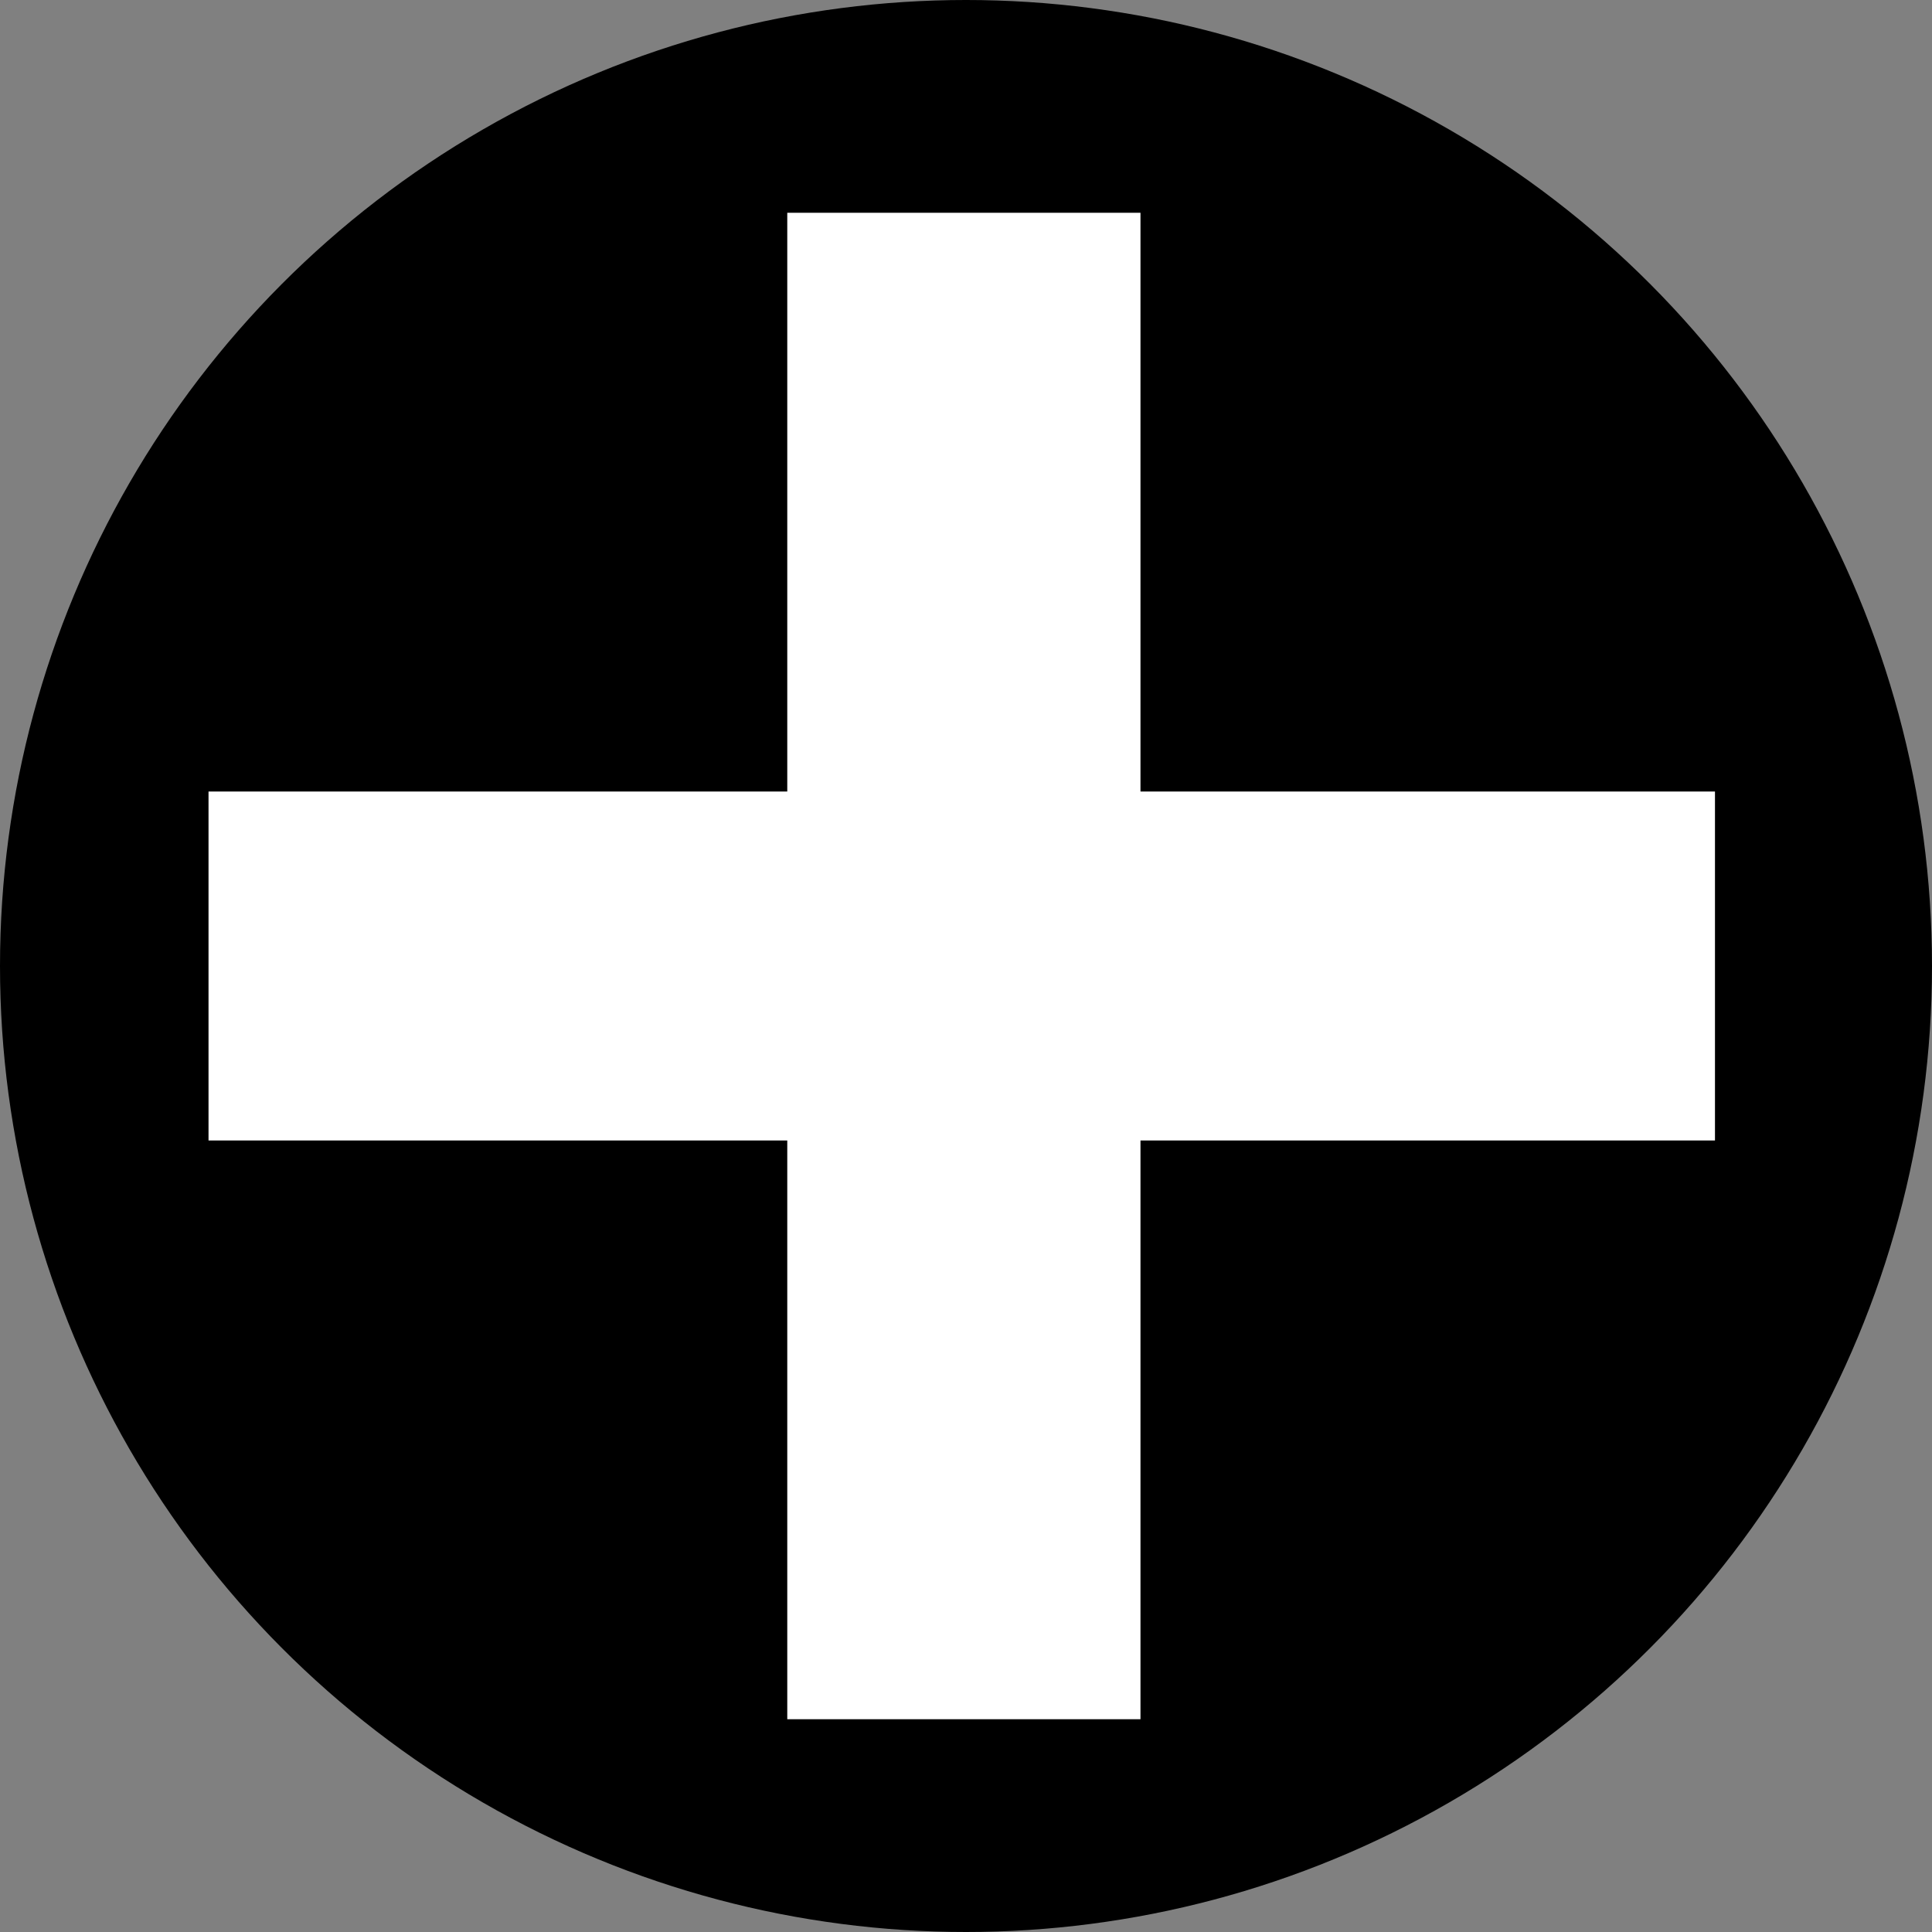
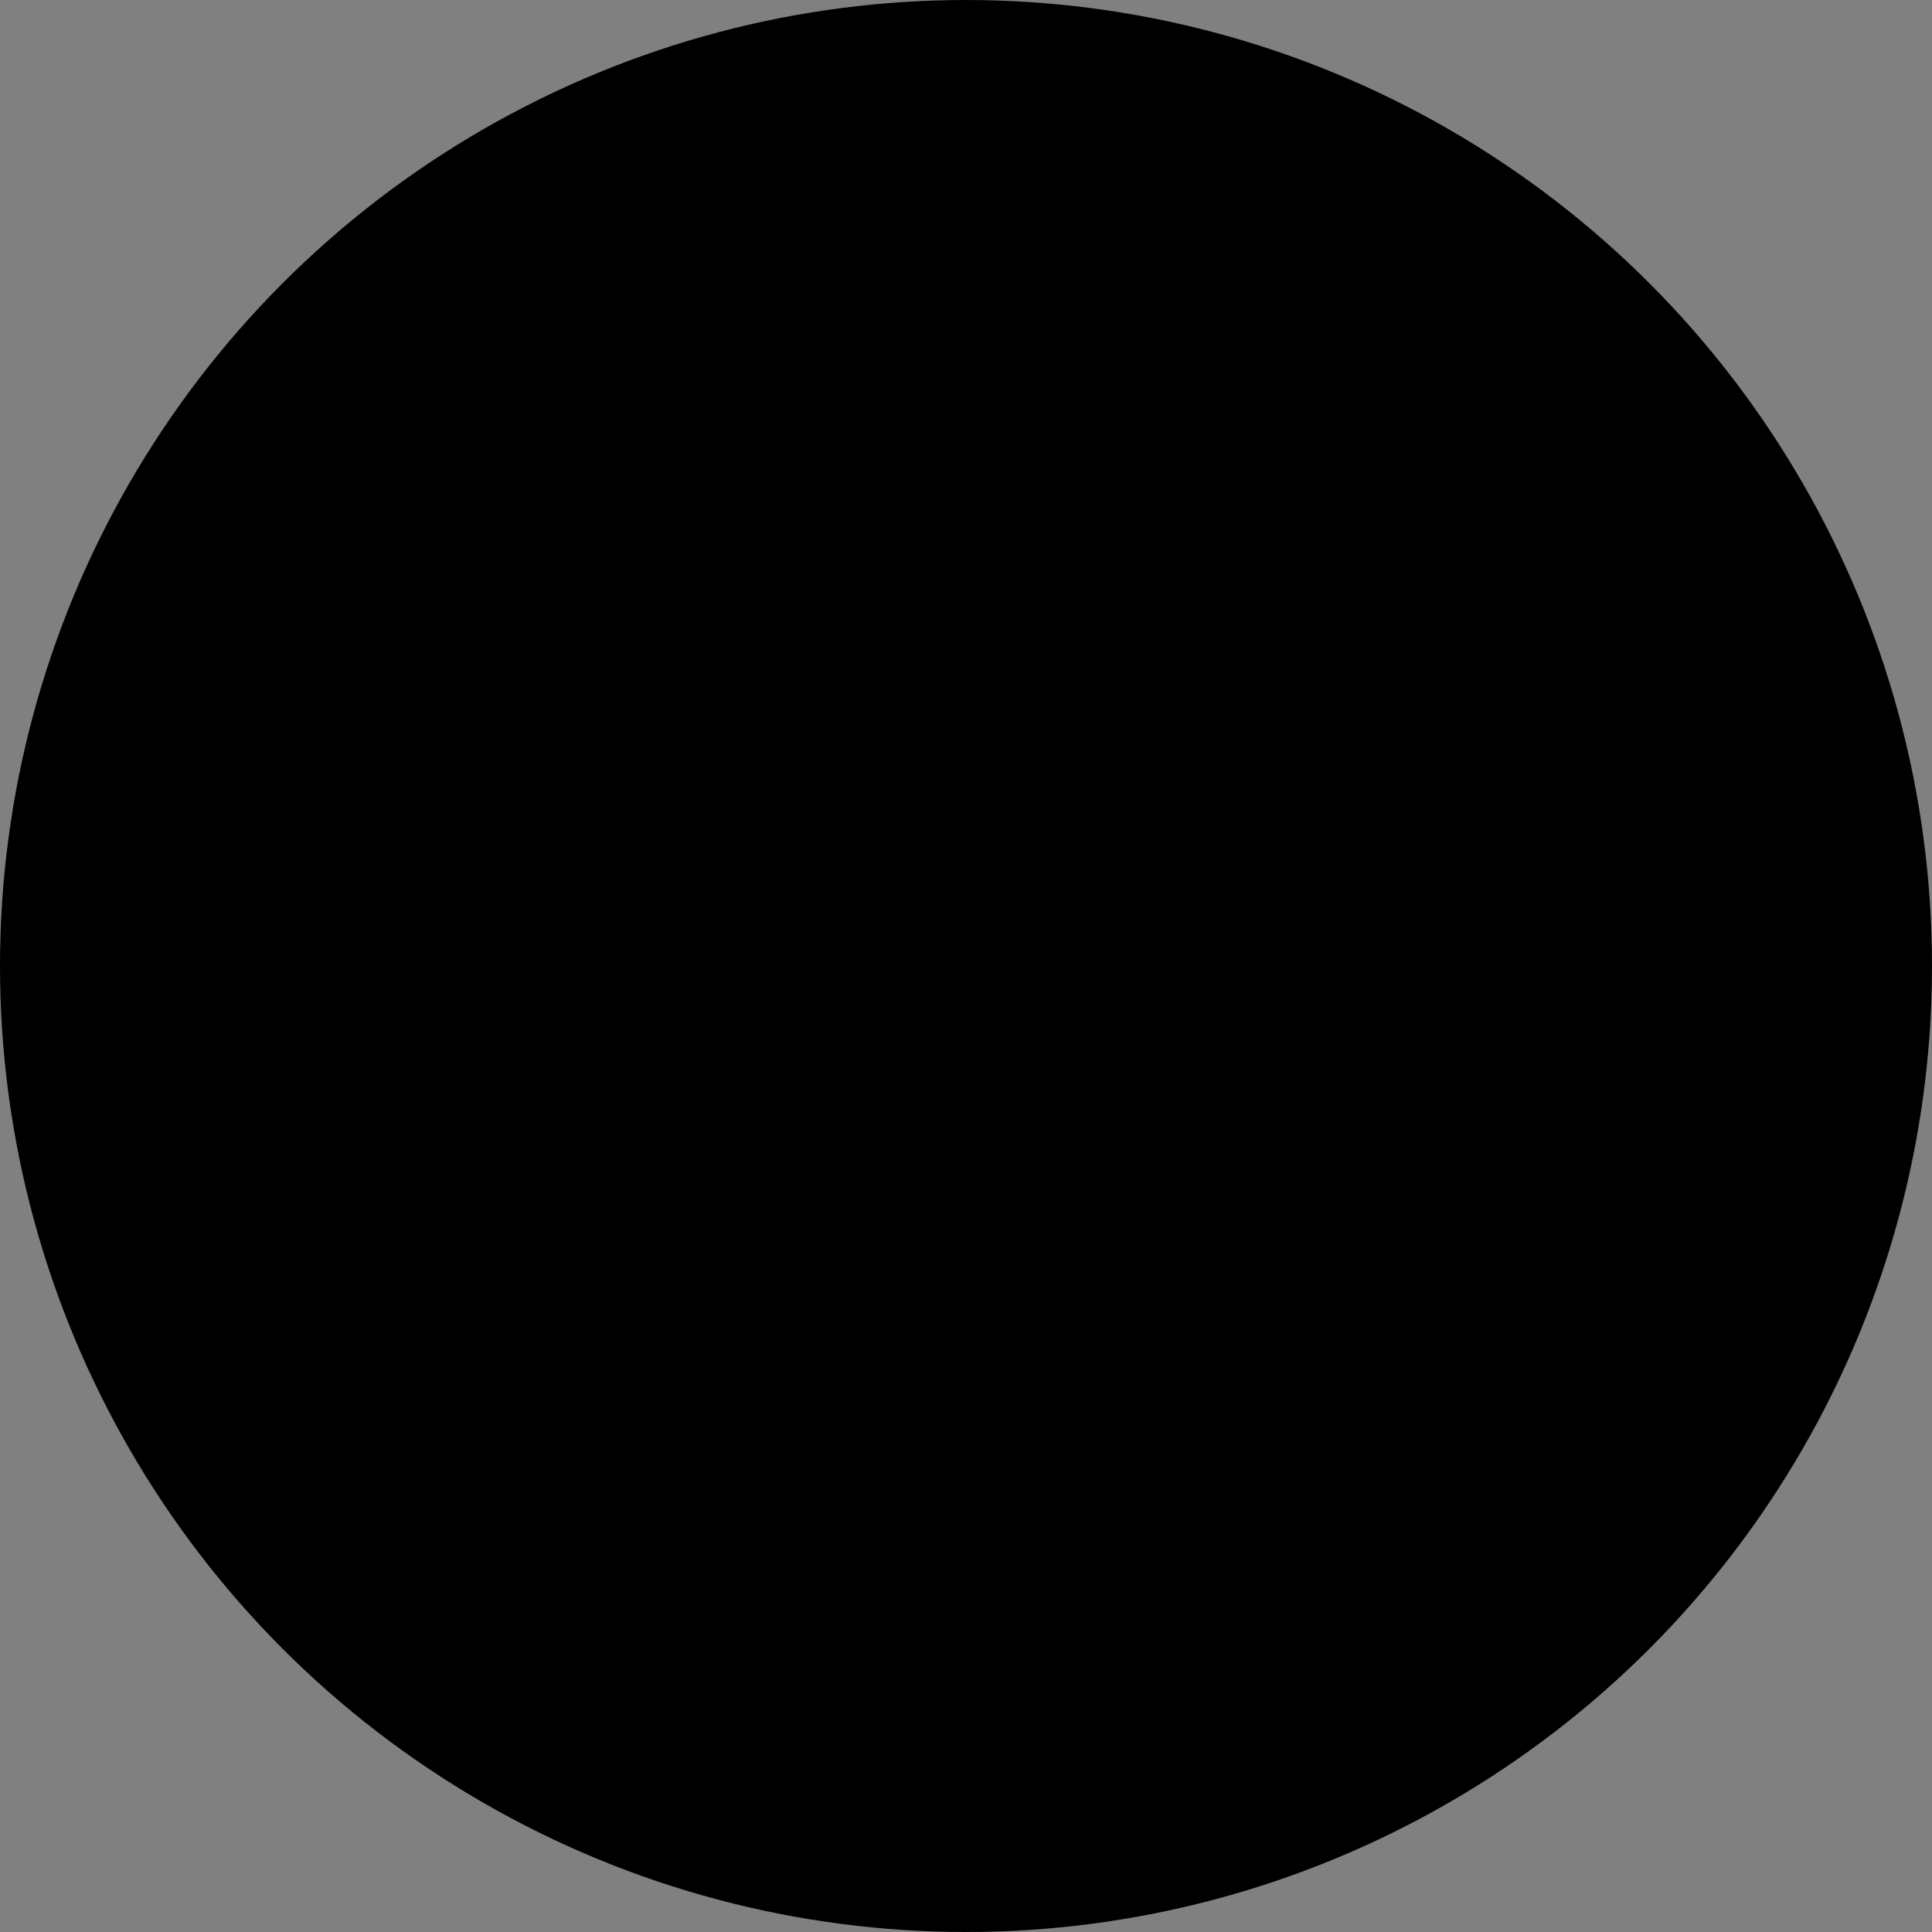
<svg xmlns="http://www.w3.org/2000/svg" version="1.1" id="Ebene_1" x="0px" y="0px" viewBox="0 0 45.4 45.4" style="enable-background:new 0 0 45.4 45.4;" xml:space="preserve">
  <rect x="0" y="0" width="45.4" height="45.4" fill="#808080" stroke="none" />
  <style type="text/css">
	.st0{fill:#FFFFFF;}
</style>
  <circle cx="22.7" cy="22.7" r="22.7" />
-   <polygon class="st0" points="26.8,26.8 26.8,40.4 18.5,40.4 18.5,26.8 4.9,26.8 4.9,18.6 18.5,18.6 18.5,5 26.8,5 26.8,18.6   40.3,18.6 40.3,26.8 " />
</svg>